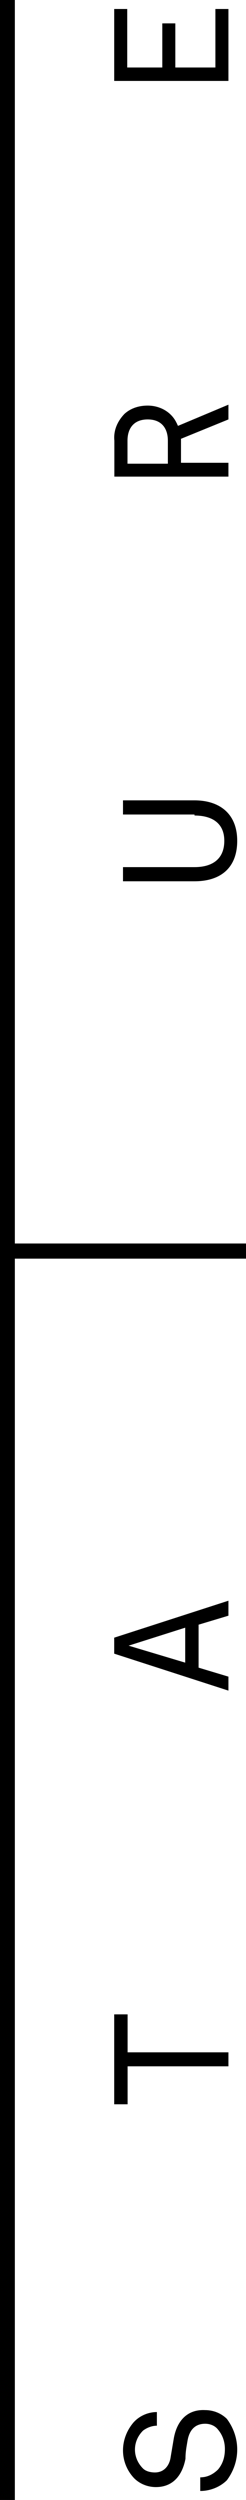
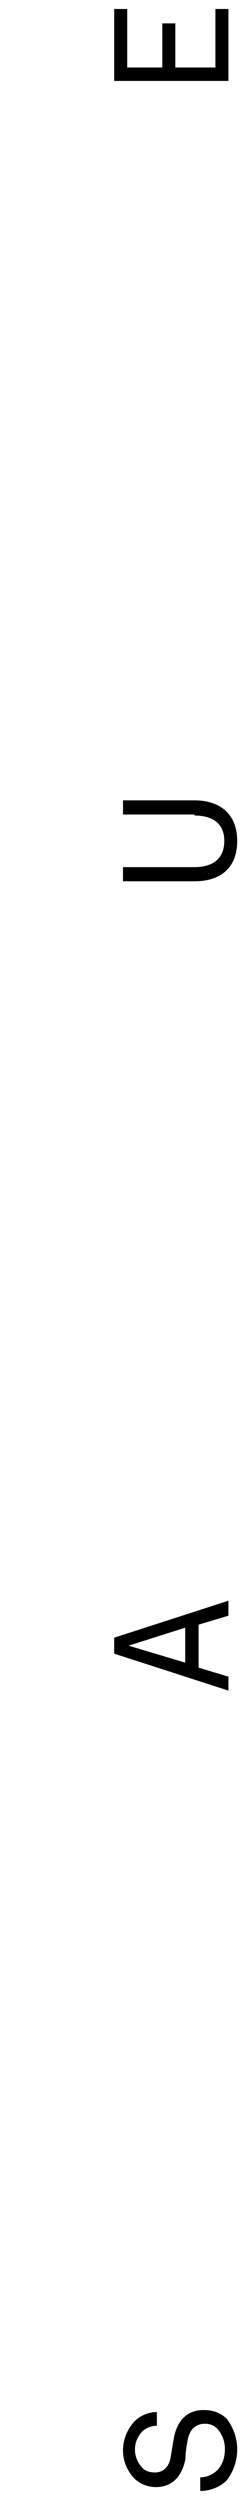
<svg xmlns="http://www.w3.org/2000/svg" width="19px" height="193px" viewBox="0 0 19 193" version="1.1">
  <title>F11AE019-1DD4-41B6-8C40-7AA2C8BDC0D0</title>
  <g id="Visuals" stroke="none" stroke-width="1" fill="none" fill-rule="evenodd">
    <g id="Home" transform="translate(-20, -20)" fill="#000000" fill-rule="nonzero">
      <g id="logo-full" transform="translate(29.5, 116.5) rotate(-90) translate(-29.5, -116.5) translate(-67, 107)">
        <path d="M4.681,13.411 C4.23,13.335 3.779,13.259 3.327,13.183 C2.725,13.107 2.124,12.726 2.124,11.965 C2.124,11.66 2.199,11.28 2.424,11.051 C3.252,10.214 4.531,10.214 5.358,11.051 C5.584,11.356 5.734,11.736 5.734,12.117 L6.788,12.117 C6.788,11.432 6.487,10.747 5.96,10.29 C4.681,9.224 2.876,9.224 1.672,10.366 C1.221,10.823 0.995,11.432 0.995,12.041 C0.995,13.411 1.973,14.096 3.177,14.325 C3.703,14.325 4.079,14.401 4.531,14.477 C5.509,14.629 5.885,15.162 5.885,15.847 C5.885,16.228 5.734,16.609 5.434,16.837 C4.982,17.218 4.456,17.37 3.929,17.37 C3.327,17.37 2.801,17.218 2.349,16.837 C1.973,16.456 1.747,16 1.747,15.467 L0.694,15.467 C0.694,16.228 0.995,16.989 1.522,17.522 C2.951,18.588 4.832,18.588 6.261,17.522 C6.712,17.065 6.938,16.456 6.938,15.847 C7.013,14.477 6.111,13.64 4.681,13.411 Z" id="Path" />
-         <polygon id="Path" points="30.547 9.855 33.478 9.855 33.478 17.643 34.558 17.643 34.558 9.855 37.489 9.855 37.489 8.821 30.547 8.821" />
        <path d="M65.336,8.821 L62.482,17.643 L63.562,17.643 L64.256,15.338 L67.573,15.338 L68.267,17.643 L69.424,17.643 L66.57,8.821 L65.336,8.821 Z M64.642,14.305 L65.953,9.934 L67.342,14.305 L64.642,14.305 Z" id="Shape" />
        <path d="M130.041,15.023 C130.041,16.327 129.494,17.324 128.088,17.324 C126.682,17.324 126.057,16.404 126.057,15.023 L126.057,9.5 L124.964,9.5 L124.964,15.023 C124.964,17.017 125.979,18.321 128.088,18.321 C130.197,18.321 131.212,16.941 131.212,15.023 L131.212,9.5 L130.119,9.5 L130.119,15.023 L130.041,15.023 Z" id="Path" />
-         <path d="M161.047,13.121 C161.474,12.653 161.688,12.03 161.688,11.406 C161.688,10.704 161.474,10.081 161.047,9.613 C160.477,9.067 159.765,8.755 158.982,8.833 L156.205,8.833 L156.205,17.643 L157.273,17.643 L157.273,13.979 L159.124,13.979 L160.62,17.643 L161.759,17.643 L160.121,13.745 C160.477,13.589 160.762,13.433 161.047,13.121 Z M158.982,12.965 L157.202,12.965 L157.202,9.847 L158.982,9.847 C159.908,9.847 160.62,10.315 160.62,11.406 C160.62,12.497 159.908,12.965 158.982,12.965 Z" id="Shape" />
        <polygon id="Path" points="186.752 17.643 192.306 17.643 192.306 16.637 187.789 16.637 187.789 13.542 191.195 13.542 191.195 12.536 187.789 12.536 187.789 9.827 192.306 9.827 192.306 8.821 186.752 8.821" />
-         <polygon id="Path" points="0 0 0 1.147 95.832 1.147 95.832 19 97.001 19 97.001 1.147 193 1.147 193 0" />
      </g>
    </g>
  </g>
</svg>